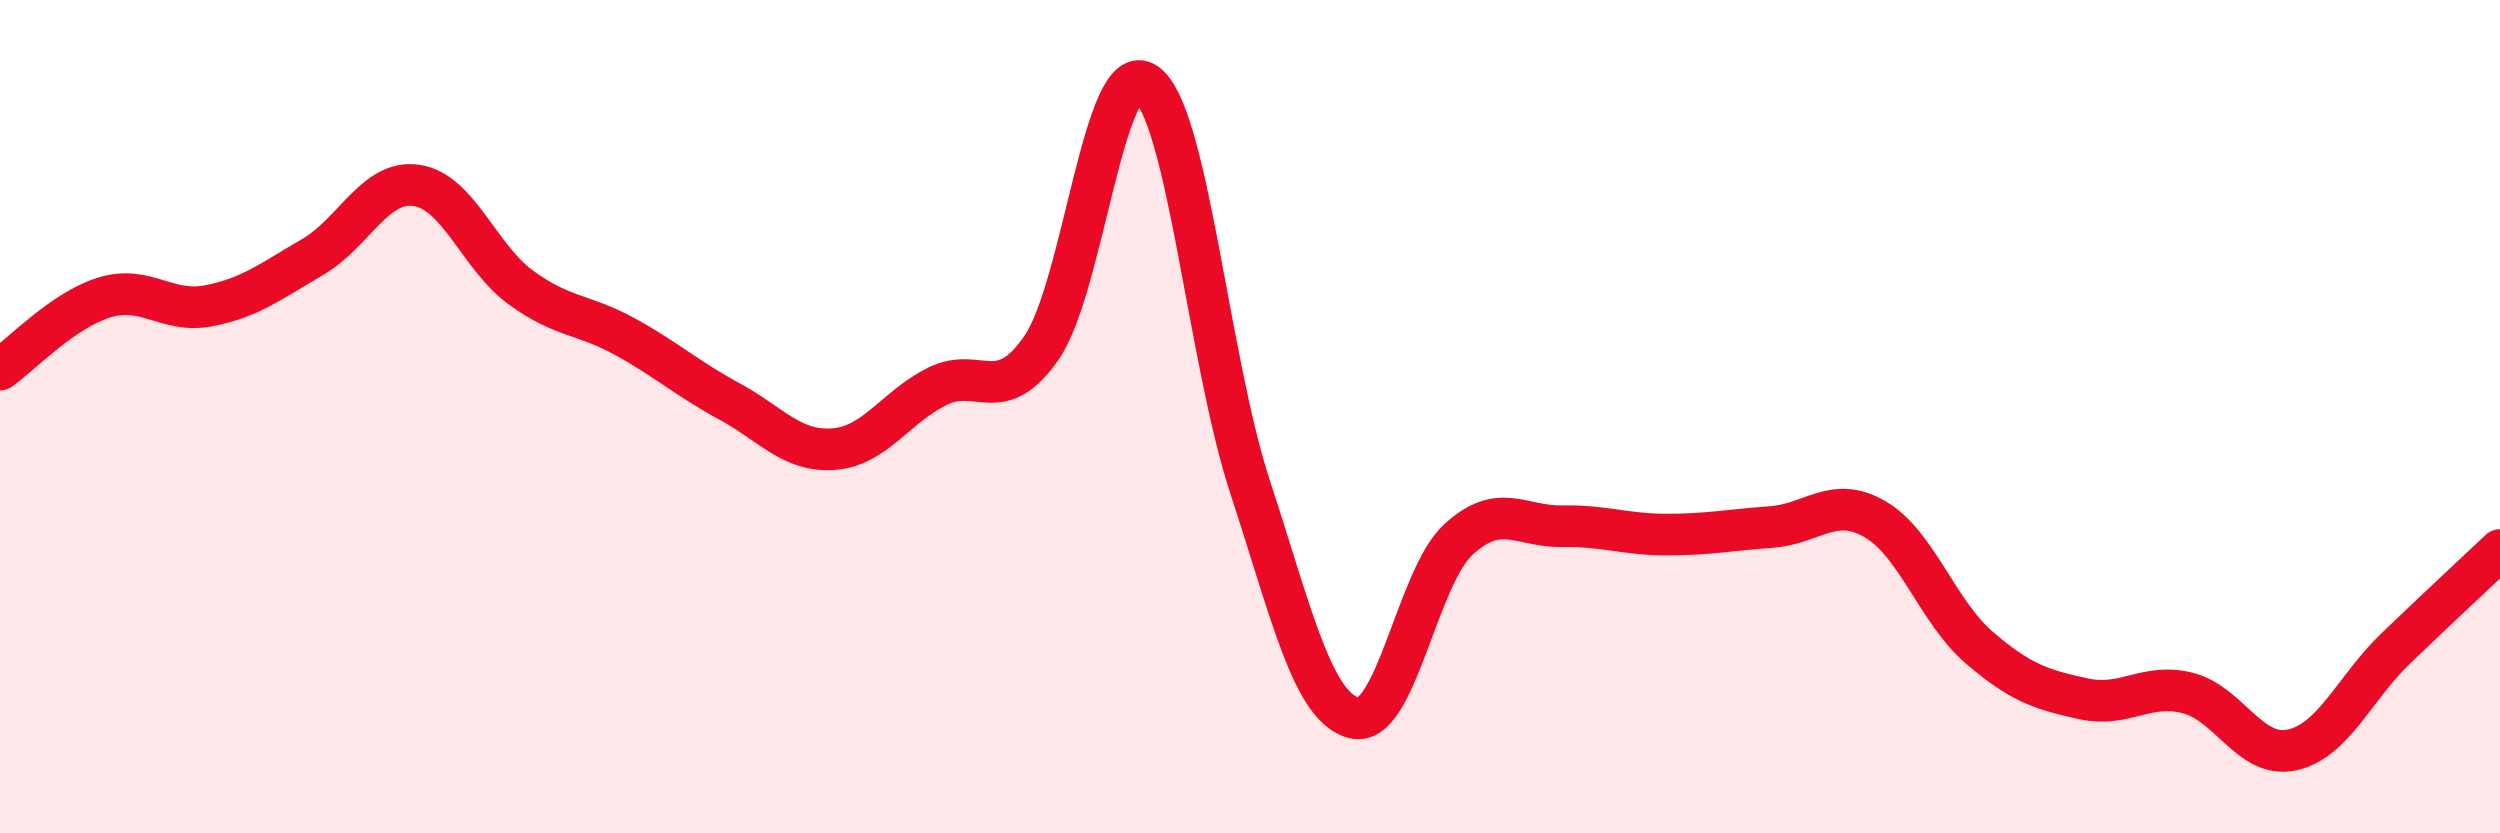
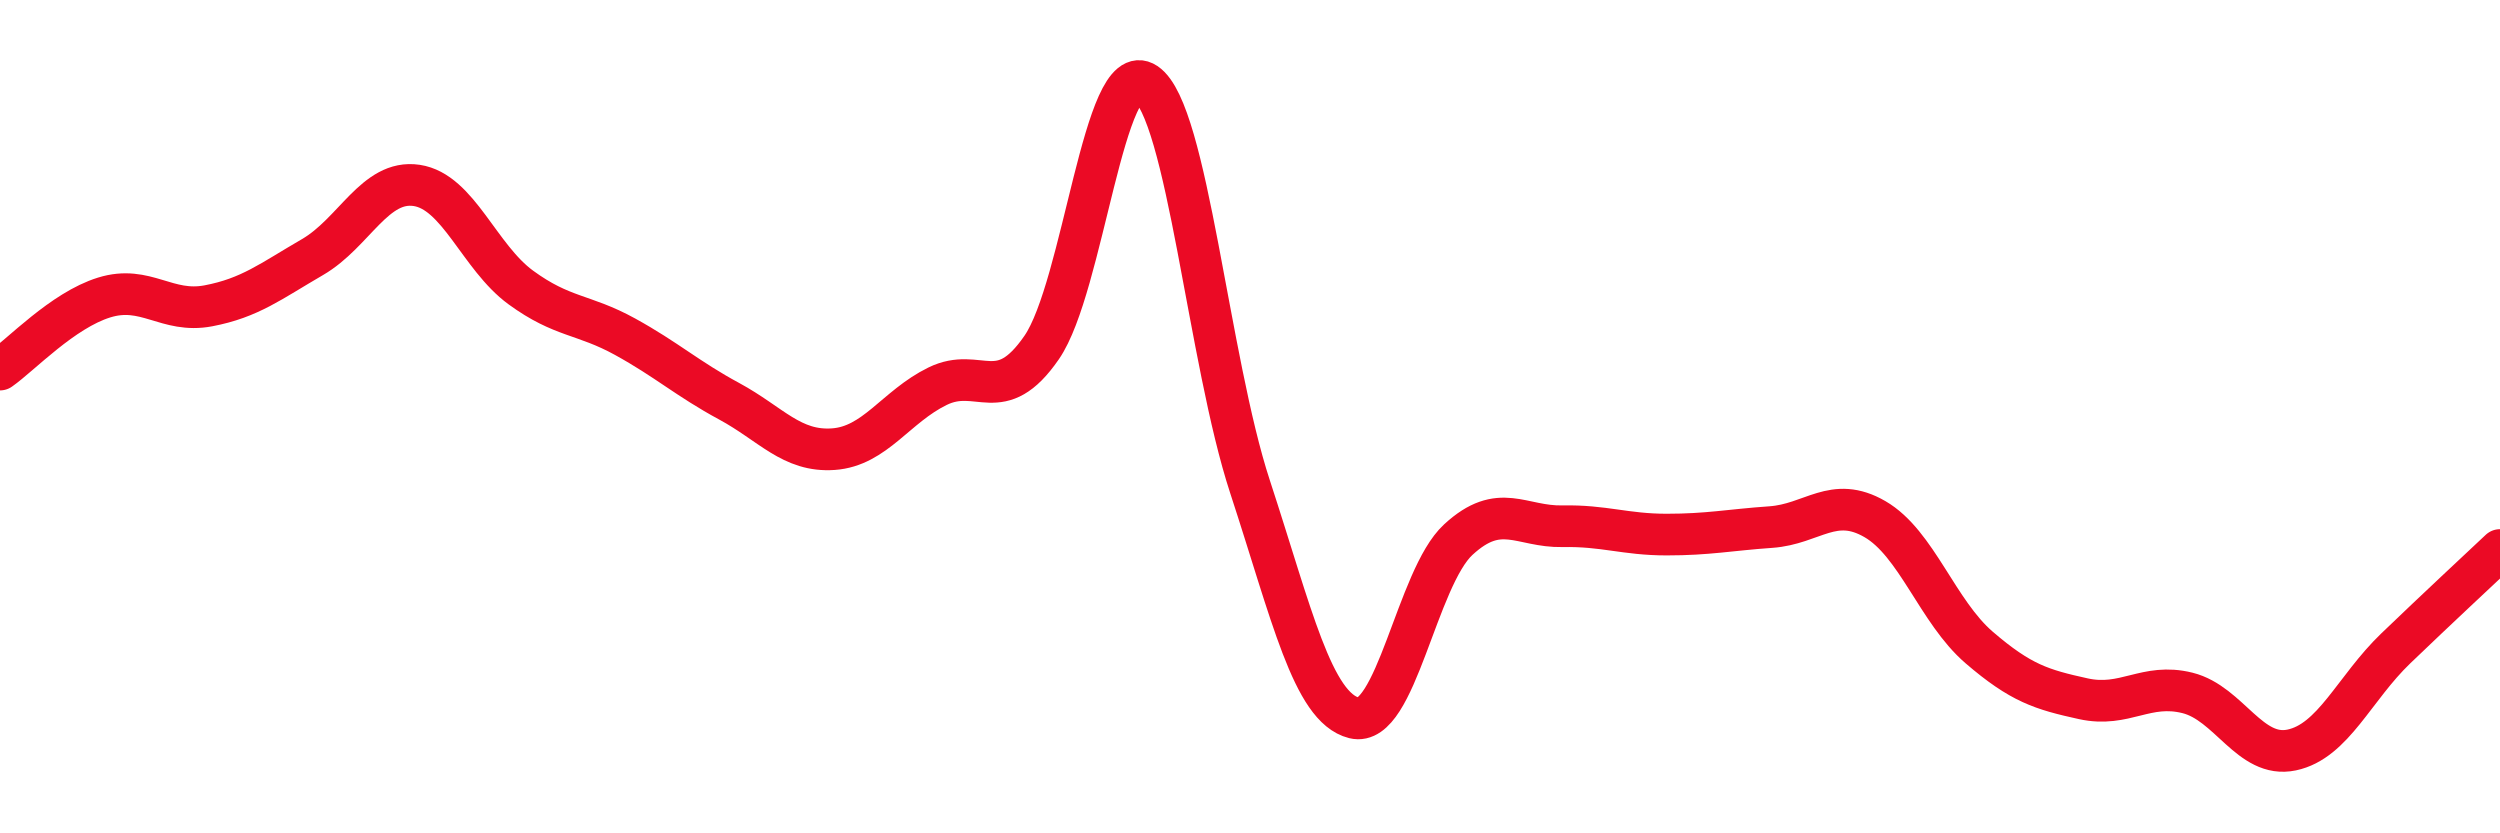
<svg xmlns="http://www.w3.org/2000/svg" width="60" height="20" viewBox="0 0 60 20">
-   <path d="M 0,8.87 C 0.5,8.52 1.5,7.45 2.5,7.14 C 3.5,6.83 4,7.53 5,7.34 C 6,7.15 6.5,6.75 7.5,6.17 C 8.5,5.59 9,4.3 10,4.45 C 11,4.6 11.5,6.17 12.5,6.9 C 13.5,7.63 14,7.53 15,8.08 C 16,8.63 16.5,9.09 17.5,9.63 C 18.5,10.17 19,10.85 20,10.78 C 21,10.71 21.5,9.76 22.5,9.27 C 23.5,8.78 24,9.79 25,8.34 C 26,6.89 26.5,1.33 27.5,2 C 28.5,2.67 29,8.63 30,11.68 C 31,14.73 31.5,16.98 32.5,17.23 C 33.5,17.48 34,13.87 35,12.95 C 36,12.03 36.5,12.65 37.5,12.63 C 38.5,12.61 39,12.83 40,12.83 C 41,12.83 41.5,12.72 42.5,12.65 C 43.5,12.58 44,11.88 45,12.46 C 46,13.04 46.5,14.68 47.5,15.54 C 48.5,16.4 49,16.55 50,16.77 C 51,16.99 51.5,16.38 52.5,16.63 C 53.5,16.88 54,18.21 55,18 C 56,17.79 56.5,16.52 57.5,15.56 C 58.5,14.6 59.5,13.67 60,13.2L60 20L0 20Z" fill="#EB0A25" opacity="0.1" stroke-linecap="round" stroke-linejoin="round" />
  <path d="M 0,8.87 C 0.5,8.52 1.5,7.45 2.5,7.14 C 3.5,6.83 4,7.53 5,7.34 C 6,7.15 6.5,6.75 7.5,6.17 C 8.5,5.59 9,4.3 10,4.45 C 11,4.6 11.5,6.17 12.5,6.9 C 13.5,7.63 14,7.53 15,8.08 C 16,8.63 16.5,9.09 17.5,9.63 C 18.5,10.17 19,10.85 20,10.78 C 21,10.71 21.5,9.76 22.5,9.27 C 23.5,8.78 24,9.79 25,8.34 C 26,6.89 26.5,1.33 27.5,2 C 28.5,2.67 29,8.63 30,11.68 C 31,14.73 31.5,16.98 32.5,17.23 C 33.5,17.48 34,13.87 35,12.95 C 36,12.03 36.5,12.65 37.5,12.63 C 38.5,12.61 39,12.83 40,12.83 C 41,12.83 41.5,12.72 42.5,12.65 C 43.5,12.58 44,11.88 45,12.46 C 46,13.04 46.5,14.68 47.5,15.54 C 48.5,16.4 49,16.55 50,16.77 C 51,16.99 51.5,16.38 52.5,16.63 C 53.5,16.88 54,18.21 55,18 C 56,17.79 56.5,16.52 57.5,15.56 C 58.5,14.6 59.5,13.67 60,13.2" stroke="#EB0A25" stroke-width="1" fill="none" stroke-linecap="round" stroke-linejoin="round" />
</svg>